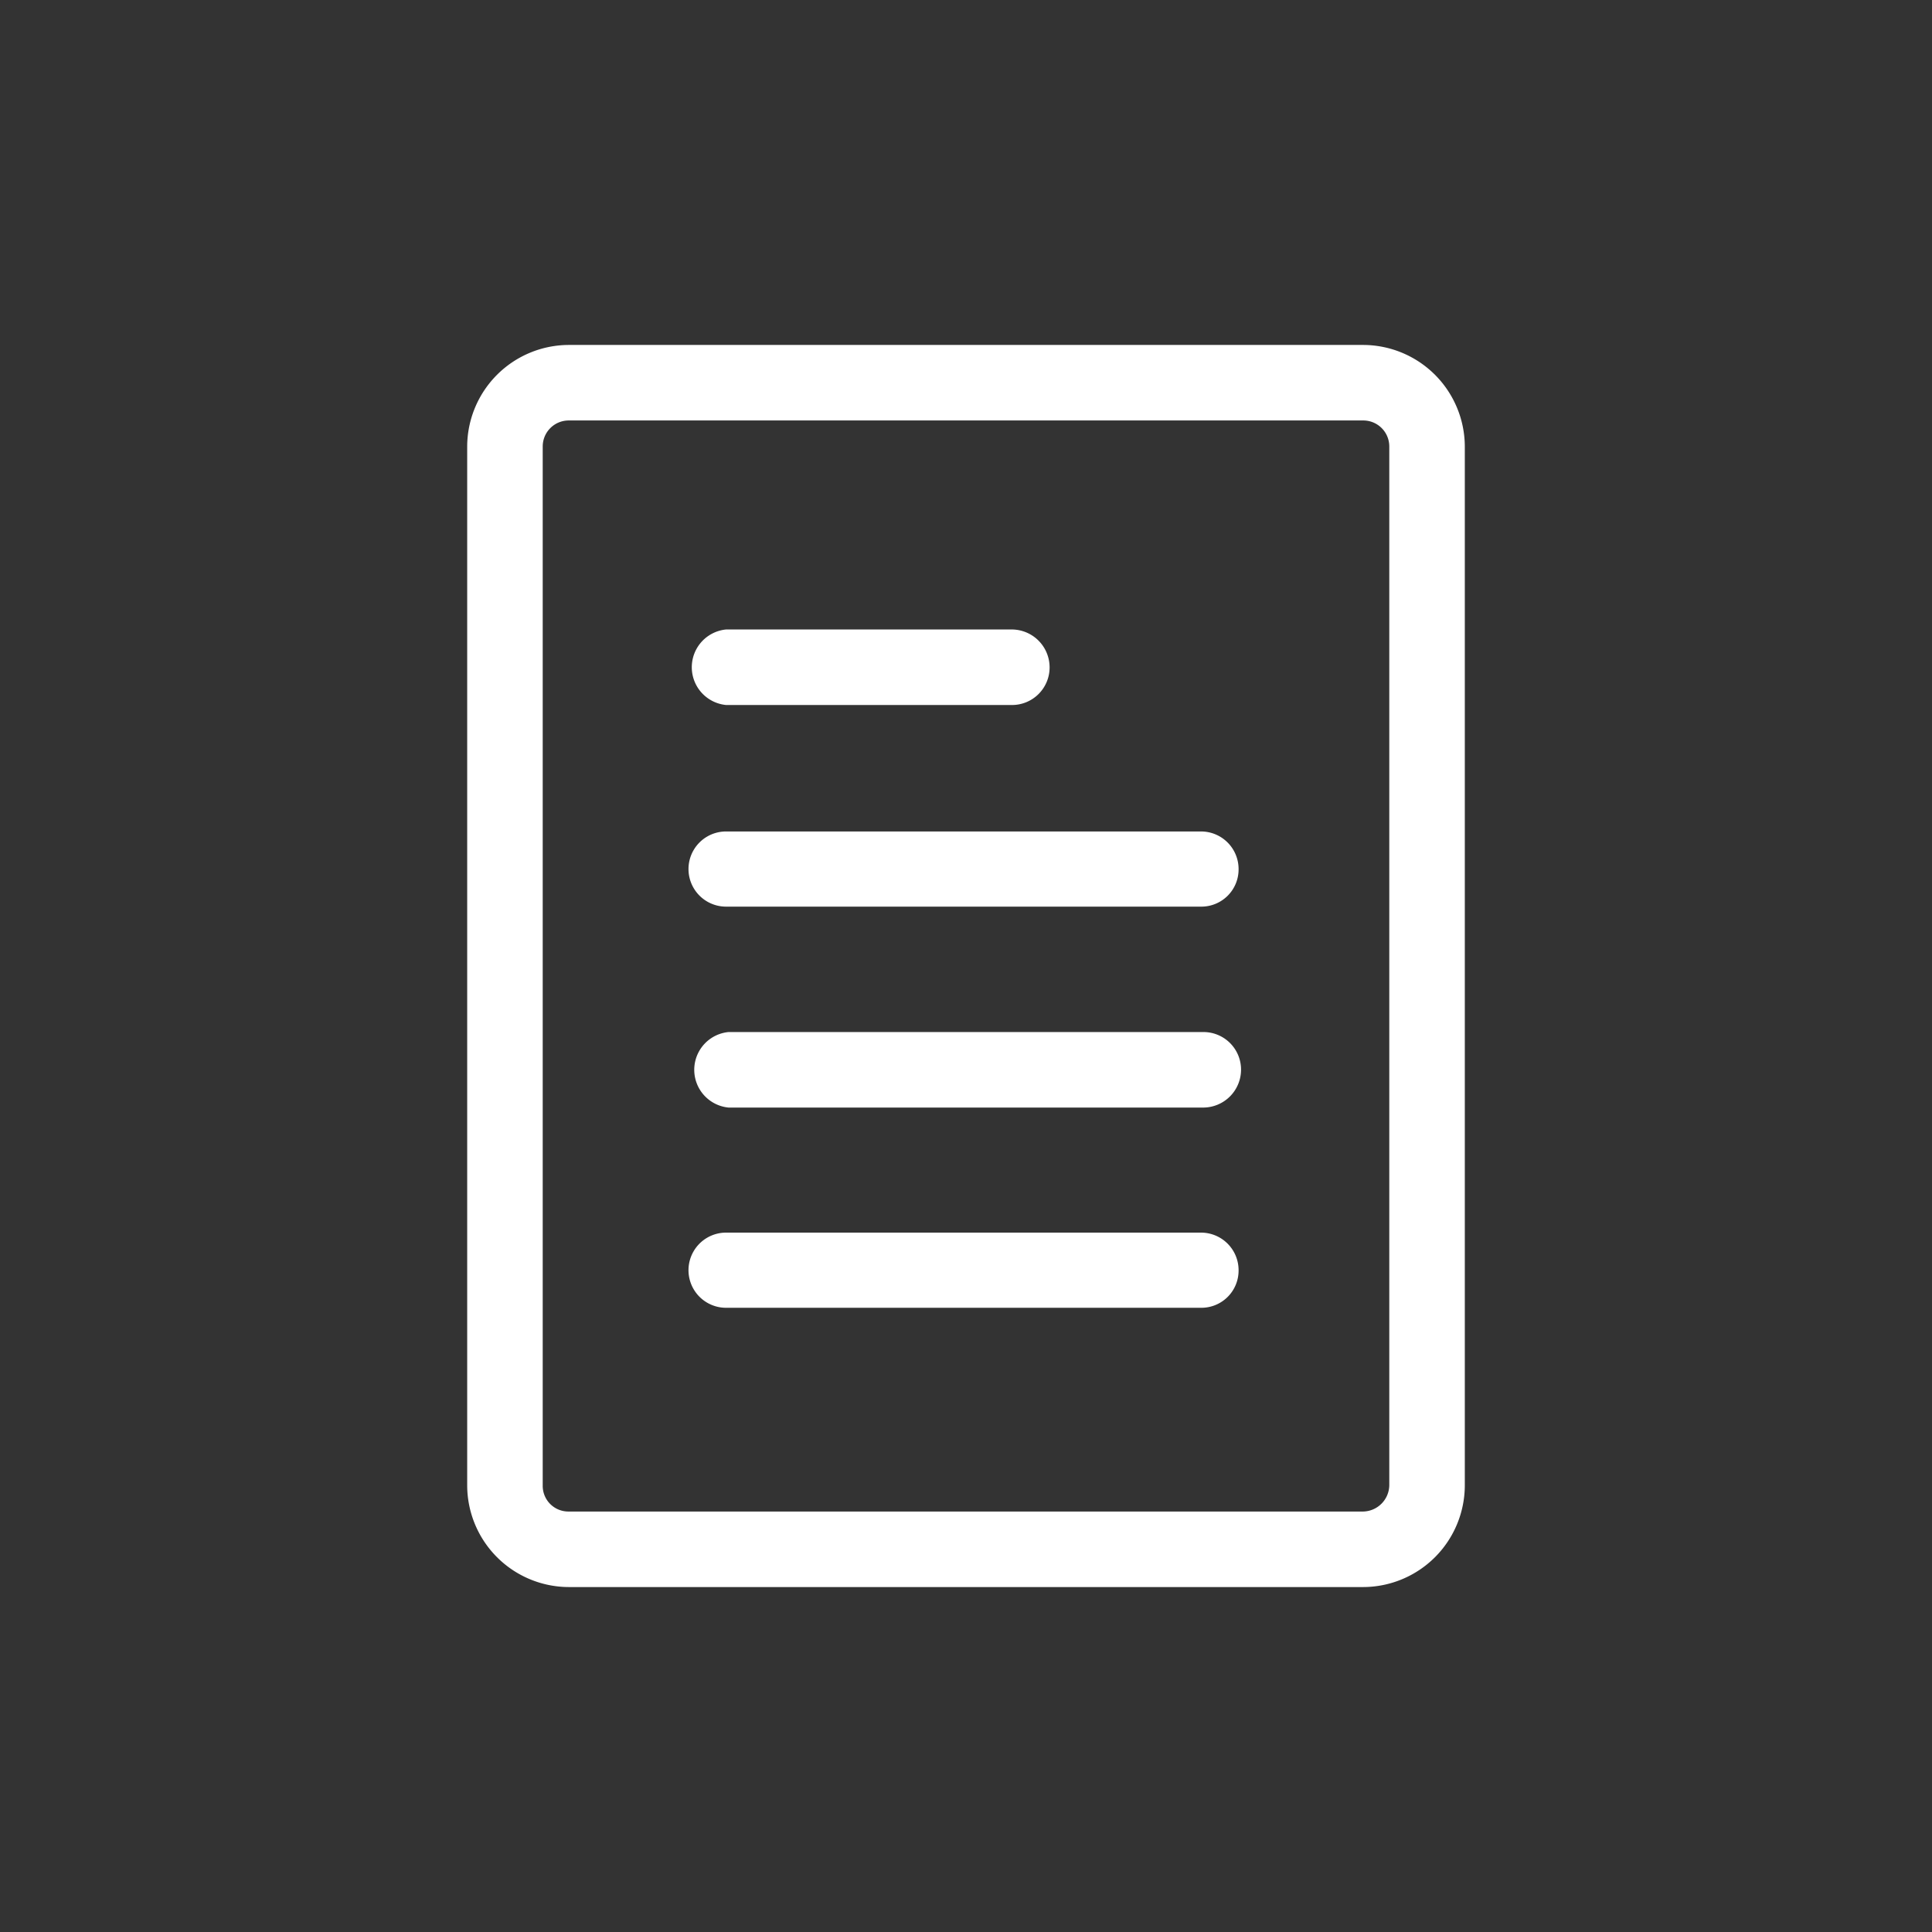
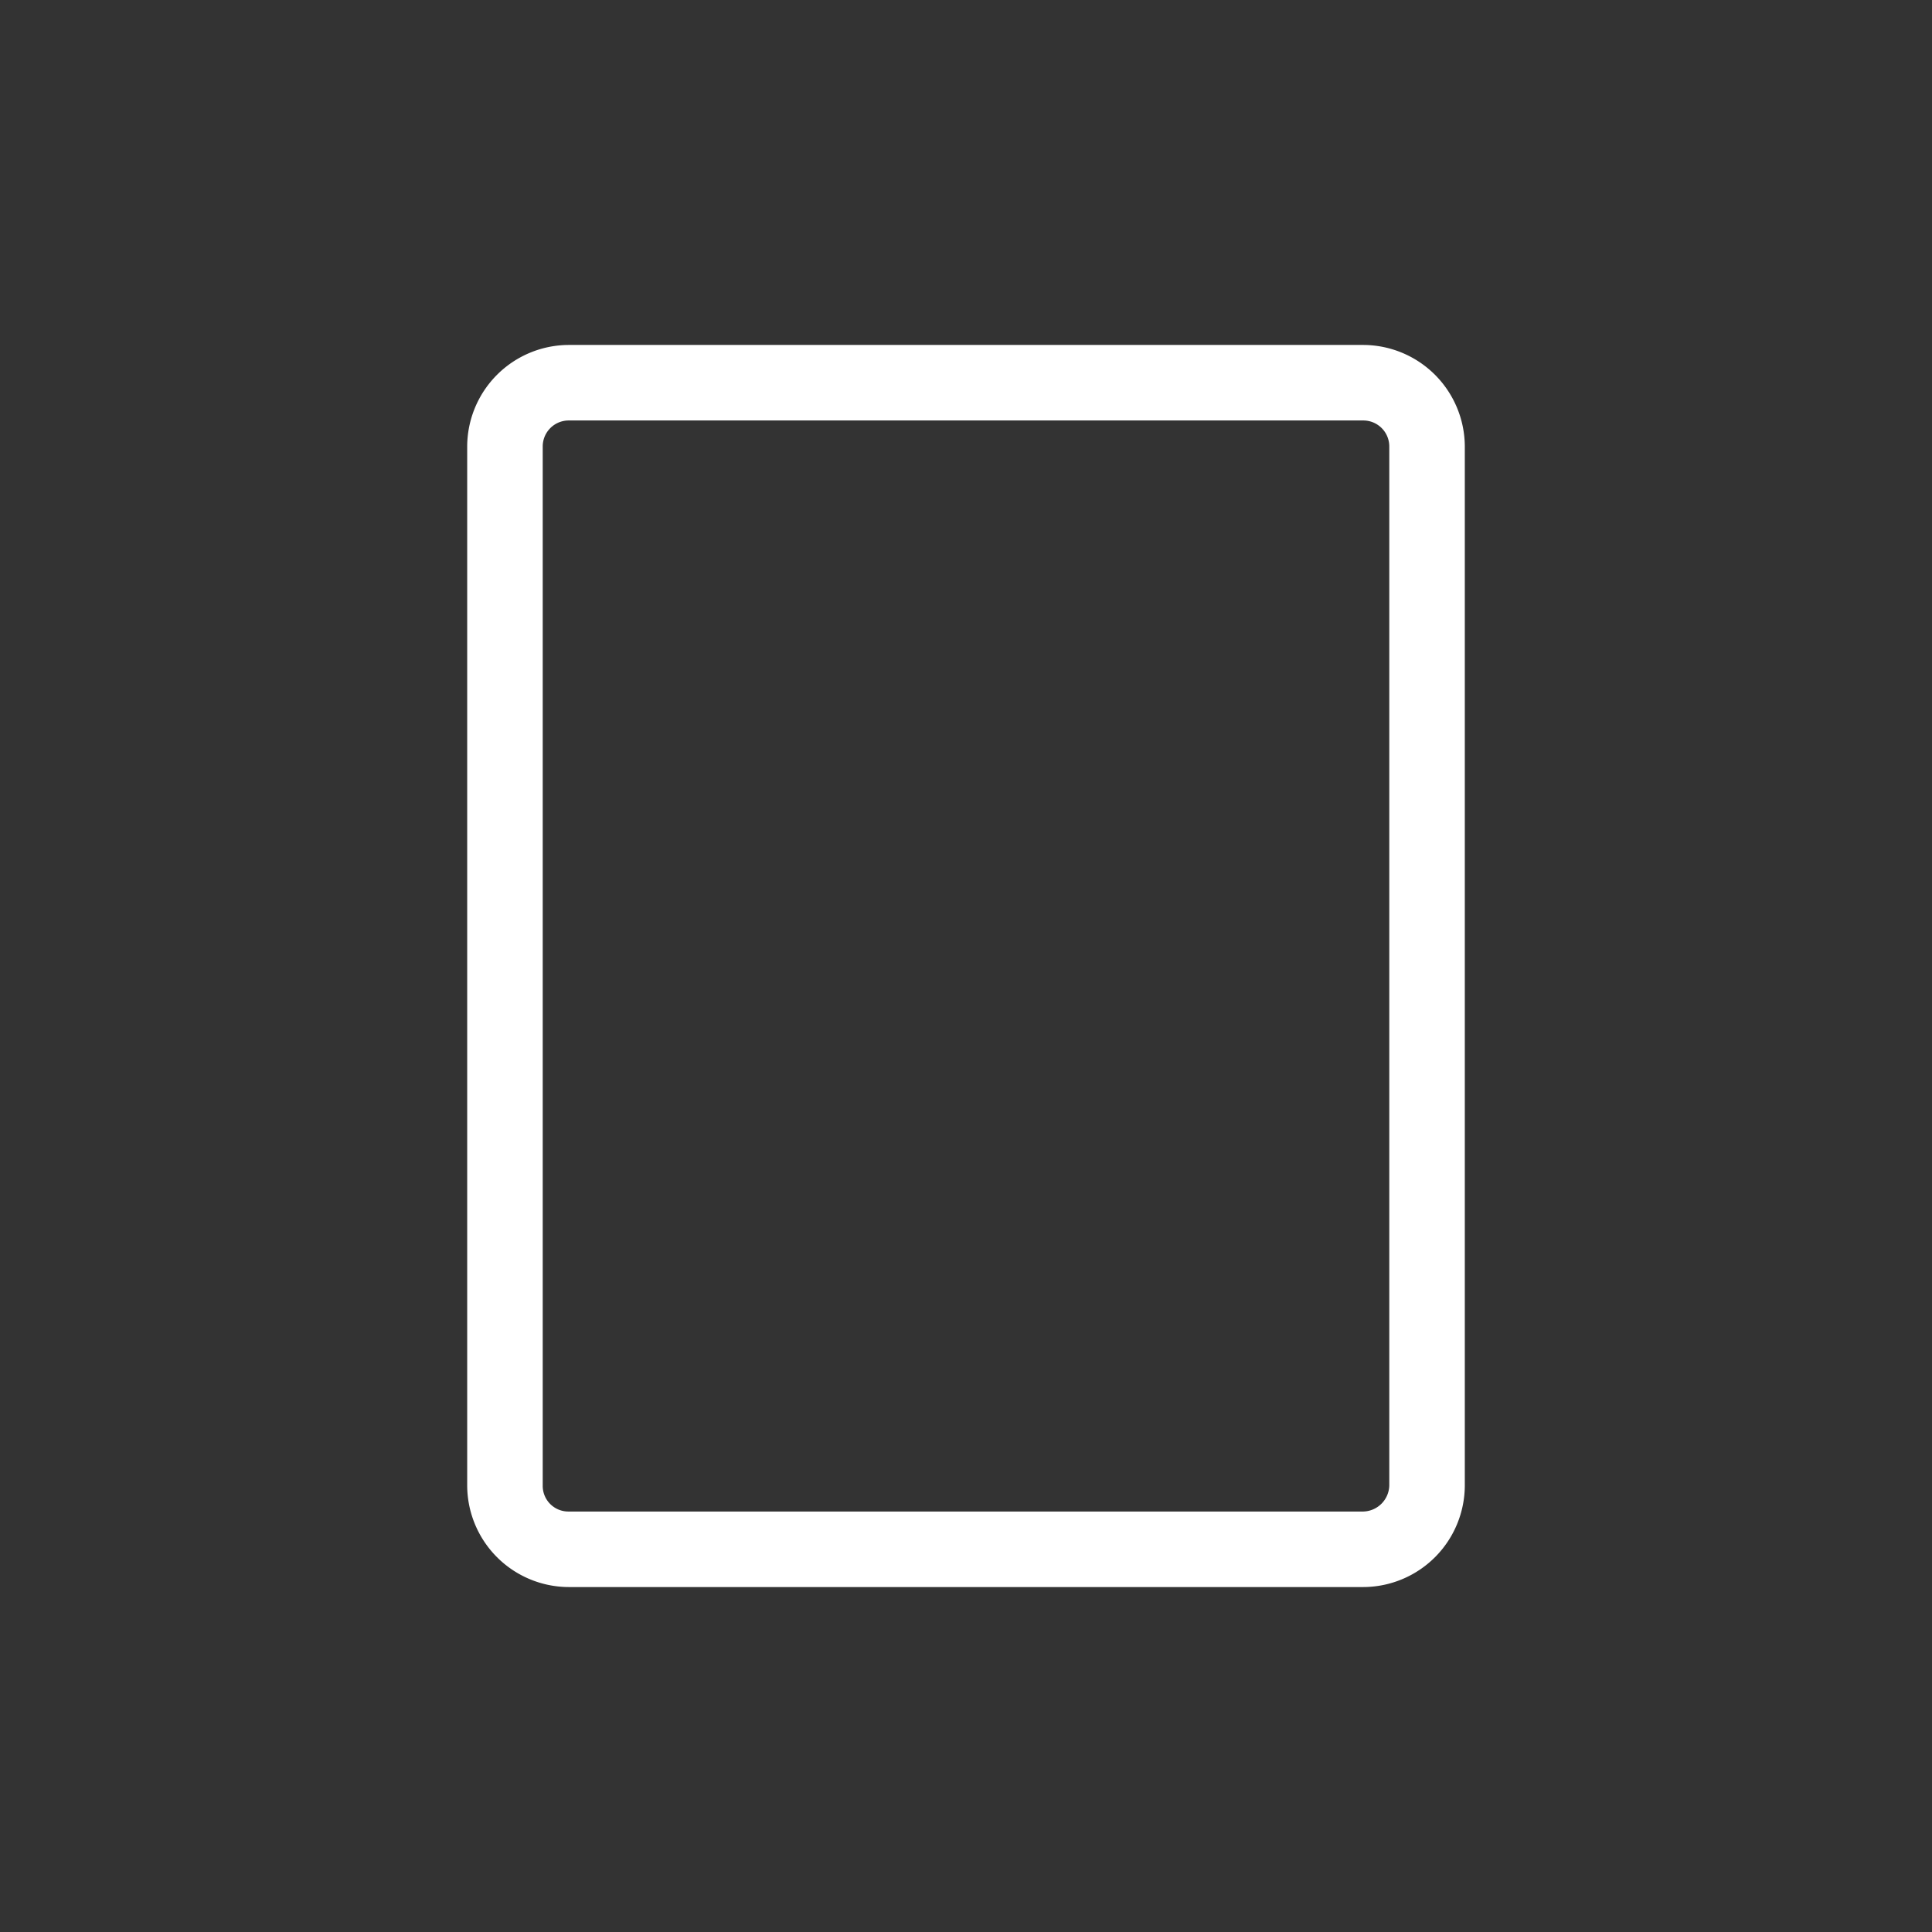
<svg xmlns="http://www.w3.org/2000/svg" id="Calque_1" data-name="Calque 1" viewBox="0 0 55 55">
  <rect x="0" y="0" width="55" height="55" fill="#333333" stroke="none" />
  <defs>
    <style>.cls-1{fill:#ffffff;}</style>
  </defs>
  <title>bilans-rapports</title>
  <path class="cls-1" d="M38.81,9.82H16.19a2.9,2.9,0,0,0-2.89,2.89V42.29a2.9,2.9,0,0,0,2.89,2.89H38.81a2.9,2.9,0,0,0,2.89-2.89V12.71A2.9,2.9,0,0,0,38.81,9.82Zm.74,32.47a.76.76,0,0,1-.74.74H16.19a.73.73,0,0,1-.74-.74V12.71a.74.74,0,0,1,.74-.74H38.81a.74.74,0,0,1,.74.74Z" />
-   <path class="cls-1" d="M29.88,19a1.07,1.07,0,0,1-1.07,1.07H20.67a1.08,1.08,0,0,1,0-2.15h8.14A1.08,1.08,0,0,1,29.88,19Z" />
-   <path class="cls-1" d="M35.26,24.74a1.06,1.06,0,0,1-1.07,1.07H20.67a1.07,1.07,0,1,1,0-2.14H34.19A1.07,1.07,0,0,1,35.26,24.74Z" />
-   <path class="cls-1" d="M35.33,30.46a1.08,1.08,0,0,1-1.07,1.07H20.74a1.08,1.08,0,0,1,0-2.15H34.26A1.07,1.07,0,0,1,35.33,30.46Z" />
-   <path class="cls-1" d="M35.26,36.16a1.06,1.06,0,0,1-1.07,1.07H20.67a1.07,1.07,0,1,1,0-2.14H34.19A1.07,1.07,0,0,1,35.26,36.16Z" />
</svg>